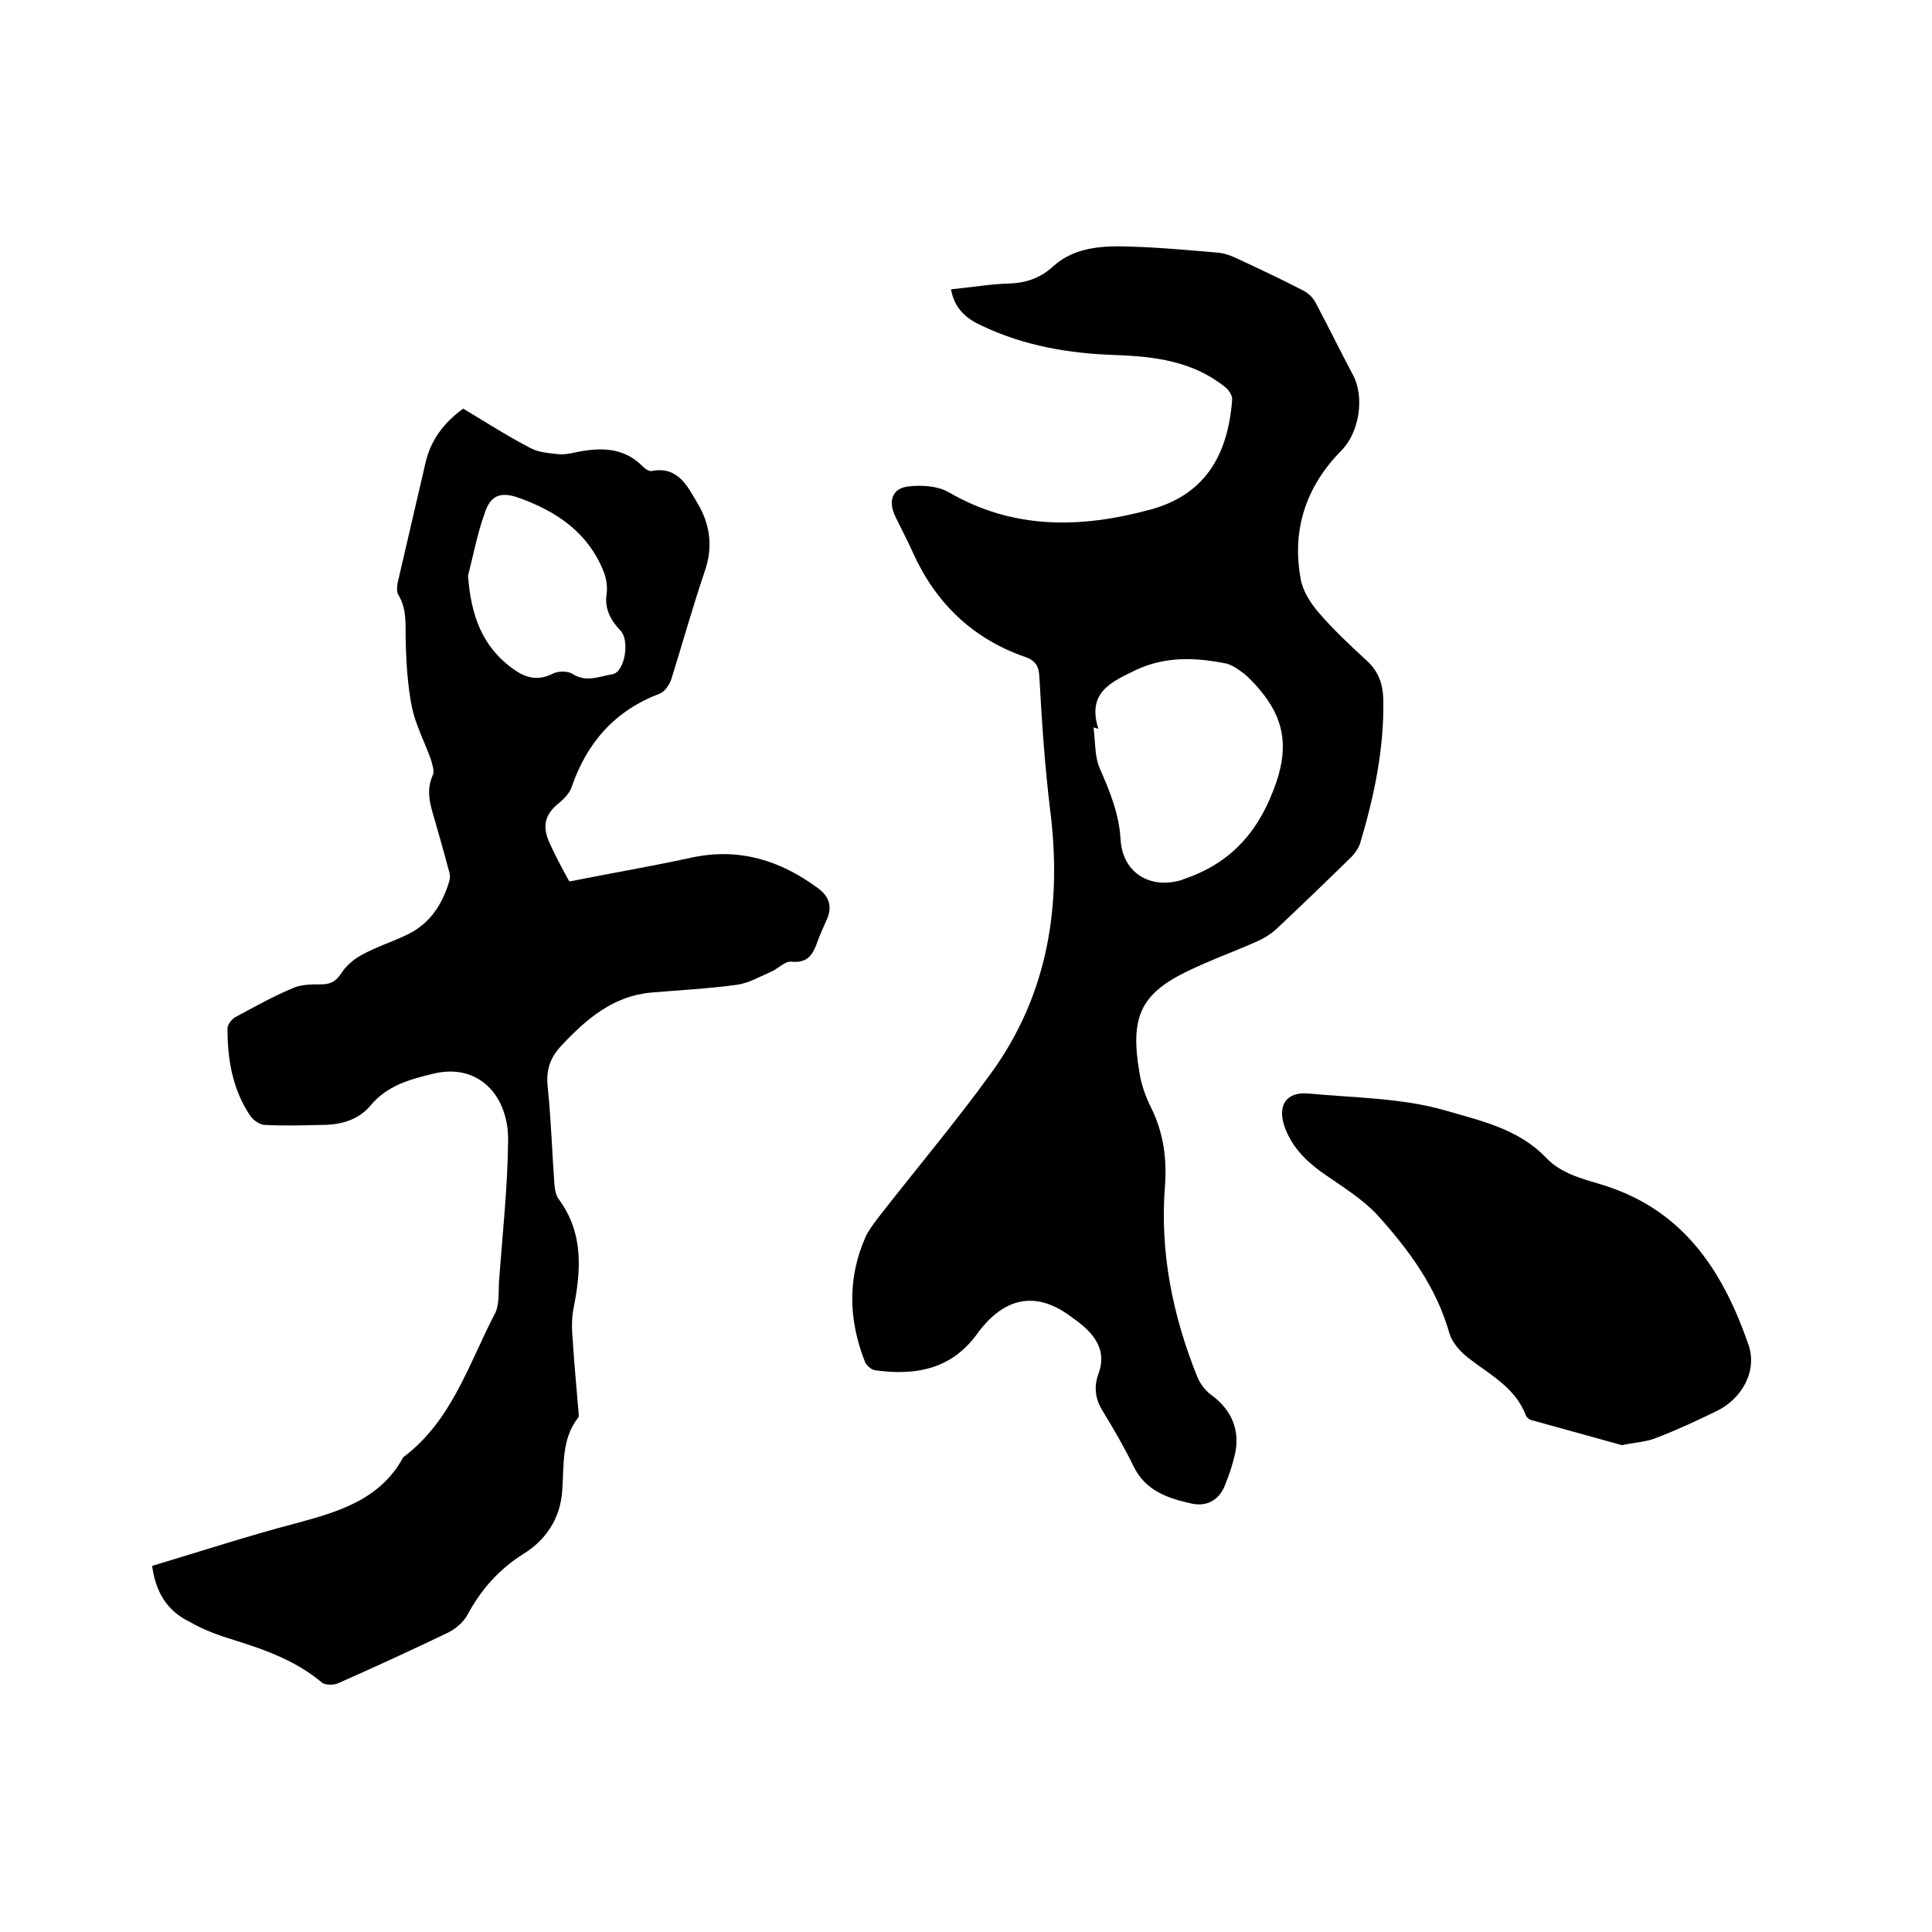
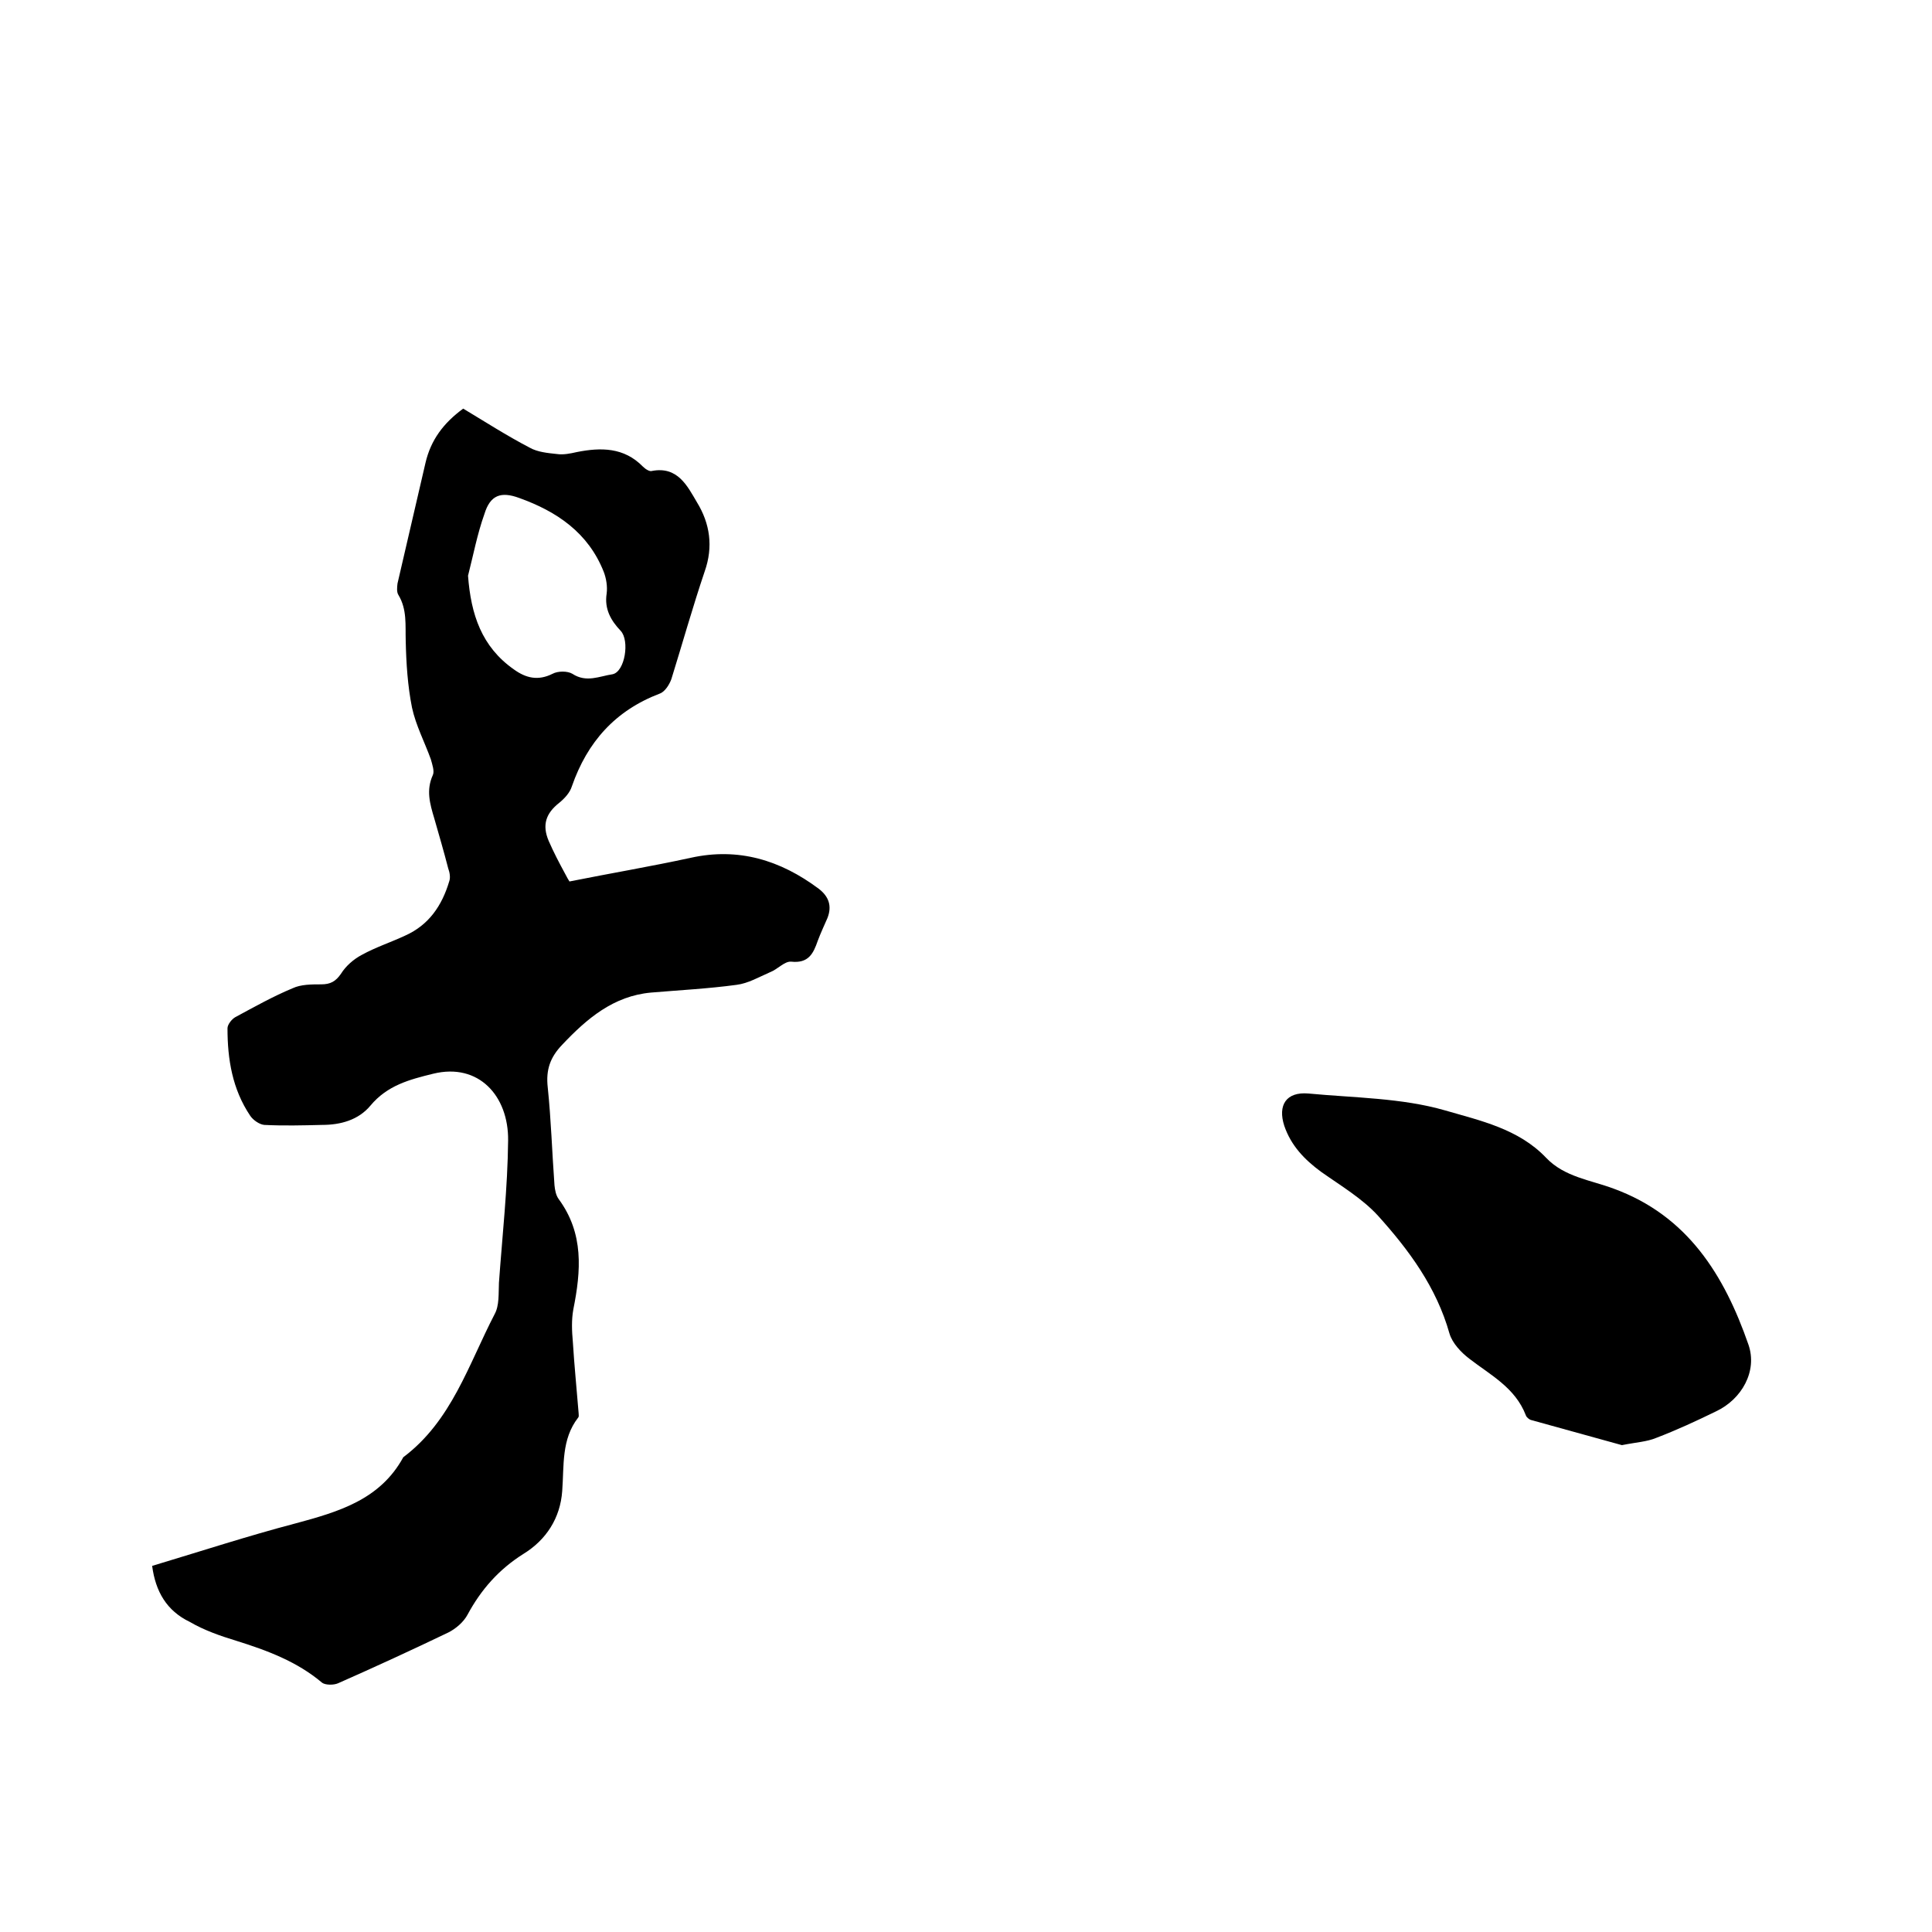
<svg xmlns="http://www.w3.org/2000/svg" enable-background="new 0 0 400 400" viewBox="0 0 400 400">
-   <path d="m196.9 59.9c4.2-.4 8.1-1.1 12-1.2 3.6-.1 6.6-1.2 9.2-3.6 3.9-3.5 8.8-4.1 13.6-4.1 6.8.1 13.5.7 20.3 1.3 1.5.1 3.1.7 4.5 1.4 4.5 2.1 9 4.2 13.4 6.5 1 .5 2 1.5 2.5 2.5 2.6 4.9 5.1 10 7.7 14.9 2.5 4.6 1.3 12-2.4 15.7-7.3 7.4-10.3 16.4-8.4 26.6.4 2.4 2 4.9 3.6 6.8 3.1 3.6 6.6 6.9 10.1 10.1 2.4 2.2 3.3 4.8 3.4 7.9.2 10.3-1.9 20.2-4.8 29.9-.4 1.2-1.3 2.4-2.3 3.3-5 4.9-10 9.7-15.1 14.5-1.1 1-2.4 1.8-3.7 2.4-4.9 2.2-10 4-14.9 6.4-9.6 4.7-11.6 9.6-9.7 20.8.4 2.6 1.3 5.1 2.5 7.5 2.5 5.1 3.2 10.4 2.8 16-1.1 13.8 1.6 26.9 6.7 39.6.6 1.4 1.7 2.9 3 3.8 4 2.9 5.9 7.2 4.8 12.1-.5 2.2-1.2 4.3-2 6.3-1.2 3.2-3.7 4.7-7 4-4.9-1.1-9.5-2.6-12-7.7-1.9-3.9-4.1-7.7-6.3-11.3-1.6-2.5-2-5-1-7.8 1.6-4.2-.1-7.4-3.3-10.1-.8-.7-1.7-1.3-2.5-1.9-6.5-4.8-12.6-4.2-17.9 1.9-.3.4-.7.8-1 1.2-5.3 7.8-12.9 9.3-21.5 8.1-.8-.1-1.8-1-2.1-1.7-3.4-8.6-3.7-17.3.1-25.9.6-1.3 1.5-2.5 2.4-3.7 7.9-10.2 16.3-20.1 23.8-30.5 11.7-16.3 14.5-34.8 12-54.4-1.1-9-1.7-18.1-2.2-27.2-.1-2.3-.7-3.5-3-4.3-10.9-3.8-18.5-11.2-23.2-21.6-1.1-2.5-2.4-4.9-3.6-7.4-1.6-3.2-.7-6 2.8-6.3 2.7-.3 5.9-.1 8.2 1.2 13.4 7.8 27.4 7.5 41.8 3.6 11-3 16-10.9 16.9-22.7.1-.9-.7-2.1-1.5-2.7-6.6-5.3-14.5-6.3-22.7-6.6-9.6-.3-18.9-1.9-27.7-6.1-3.1-1.4-5.6-3.5-6.3-7.5zm30.5 91c-.3-.1-.7-.2-1-.3.4 2.9.2 6 1.3 8.5 2.1 4.8 4 9.4 4.3 14.7.4 6.6 5.6 10.1 11.9 8.6.5-.1 1-.3 1.5-.5 9.8-3.4 15.5-10.1 18.9-20.1 2.5-7.5 1.4-13.2-3.4-18.9-1-1.2-2.1-2.4-3.3-3.4-1.2-.9-2.7-2-4.1-2.2-6.2-1.2-12.3-1.4-18.3 1.4-5.1 2.5-10.2 4.6-7.8 12.2z" />
  <path d="m31.5 324.2c10-3 19.8-6.2 29.7-8.8 8.9-2.4 17.5-4.9 22.3-13.7 10-7.5 13.5-19.2 18.9-29.6 1-1.8.8-4.3.9-6.5.7-9.8 1.8-19.6 1.9-29.5.1-9.2-6.1-16.1-15.5-13.8-4.9 1.2-9.5 2.4-13 6.6-2.5 3-6.2 4-10 4-4 .1-8 .2-12 0-1-.1-2.3-1-2.9-1.9-3.7-5.5-4.7-11.7-4.7-18.1 0-.8.9-1.9 1.6-2.3 3.9-2.1 7.8-4.3 11.9-6 1.7-.8 3.9-.8 5.9-.8 1.9 0 3-.6 4.1-2.2 1-1.6 2.6-3 4.3-3.9 2.9-1.6 6-2.6 9-4 4.9-2.2 7.6-6.2 9.1-11.2.3-.8.1-1.9-.2-2.7-.9-3.5-1.9-6.9-2.9-10.4-.9-3-1.7-5.8-.3-8.9.4-.8-.1-2.2-.4-3.3-1.3-3.6-3.1-7-3.9-10.7-.9-4.5-1.2-9.2-1.3-13.8-.1-3.3.3-6.5-1.5-9.5-.4-.6-.3-1.6-.2-2.4 1.9-8.3 3.9-16.7 5.8-25 1.1-4.7 3.7-8.2 7.8-11.2 4.5 2.7 9 5.6 13.8 8.1 1.6.9 3.7 1.1 5.6 1.3 1.3.2 2.8-.1 4.1-.4 5-1 9.8-1 13.7 3 .5.5 1.4 1.1 1.9.9 5.3-1 7.3 3.1 9.3 6.5 2.7 4.4 3.4 9.2 1.6 14.3-2.5 7.4-4.6 14.9-6.9 22.3-.4 1.1-1.3 2.6-2.4 3-9.2 3.5-15 10-18.2 19.2-.4 1.3-1.5 2.5-2.6 3.4-2.8 2.2-3.6 4.6-2.2 7.9 1 2.3 2.2 4.6 3.4 6.8.3.6.7 1.3.9 1.6 8.5-1.7 16.8-3.1 25.1-4.9 9.9-2.2 18.6.5 26.5 6.4 2.1 1.6 2.8 3.6 1.8 6.1-.7 1.6-1.4 3.1-2 4.7-.9 2.6-1.9 4.7-5.5 4.3-1.4-.1-2.8 1.6-4.4 2.2-2.3 1-4.5 2.3-6.9 2.6-5.9.8-11.8 1.1-17.7 1.6-7.8.7-13.3 5.4-18.4 10.8-2.5 2.6-3.4 5.2-3 8.8.7 6.7.9 13.5 1.4 20.3.1 1 .3 2.1.9 2.9 5.2 7.1 4.6 14.8 3 22.8-.4 2.2-.3 4.5-.1 6.7.3 4.9.8 9.8 1.2 14.8 0 .3.1.7-.1.9-3.5 4.5-2.9 9.9-3.3 15.2-.4 5.6-3.3 10.1-8 13-5.1 3.2-8.8 7.4-11.6 12.6-.8 1.5-2.4 2.9-4 3.7-7.5 3.6-15.1 7.1-22.8 10.5-.9.4-2.6.4-3.3-.1-5.2-4.4-11.4-6.7-17.8-8.7-3.3-1-6.7-2.2-9.6-3.9-4.8-2.3-7.1-6.3-7.8-11.6zm65.4-205c.6 8 2.8 14.7 9.5 19.4 2.5 1.8 5 2.4 8 .9 1.1-.6 3.1-.6 4.1 0 2.9 1.9 5.6.5 8.3.1 2.6-.5 3.6-7 1.7-9-2-2.1-3.4-4.5-2.9-7.7.2-1.5-.1-3.2-.6-4.5-3.2-8.1-9.7-12.5-17.5-15.3-3.8-1.4-6-.6-7.2 3.3-1.5 4.2-2.3 8.5-3.4 12.8z" />
  <path d="m335.8 299.2c-5.8-1.6-12.3-3.4-18.8-5.2-.4-.1-1-.6-1.1-1-2.2-5.7-7.3-8.3-11.7-11.7-1.7-1.3-3.5-3.2-4.1-5.2-2.7-9.6-8.4-17.3-14.8-24.4-3.3-3.6-7.7-6.2-11.8-9.1-3.4-2.5-6.2-5.4-7.6-9.5-1.4-4.3.4-7.1 5-6.7 9.5.9 19.3.9 28.3 3.5 7.2 2.1 15.2 3.8 20.9 9.8 3.8 4 9.2 4.6 14 6.4 15.3 5.6 22.9 17.9 27.9 32.3 1.9 5.5-1.4 11.3-6.7 13.8-4.1 2-8.2 3.9-12.4 5.5-1.9.8-4.1.9-7.1 1.5z" />
</svg>